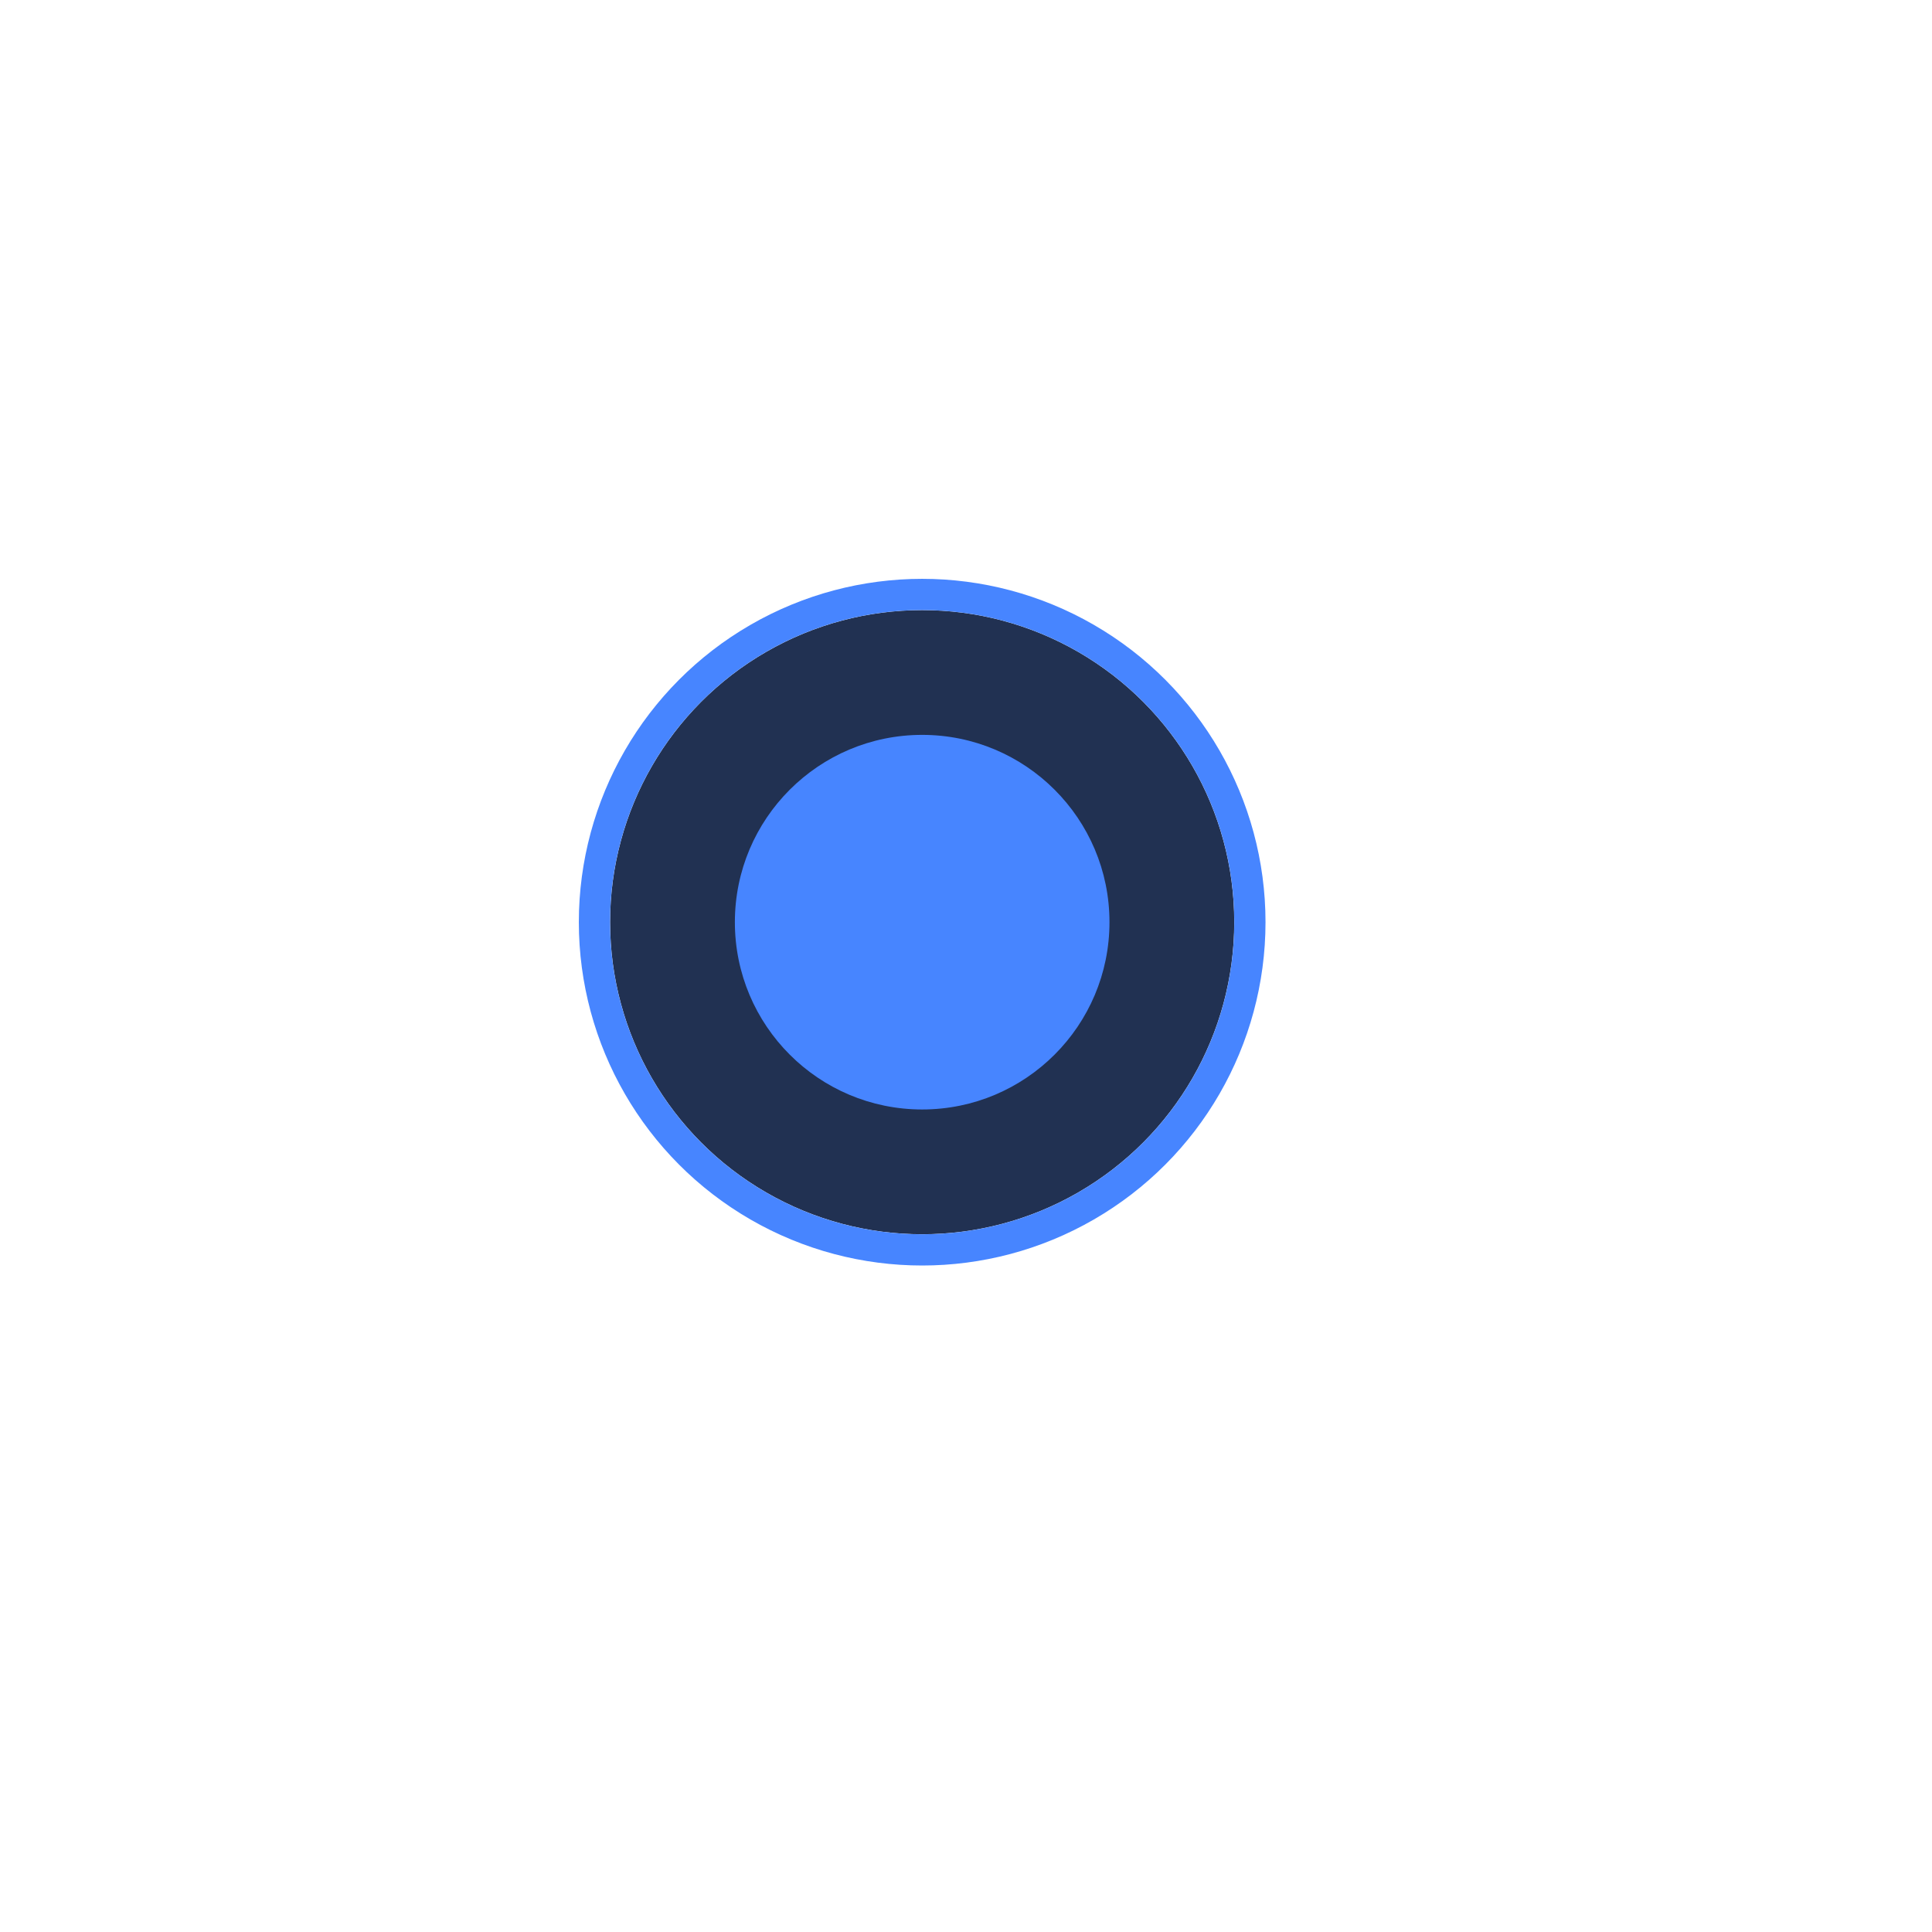
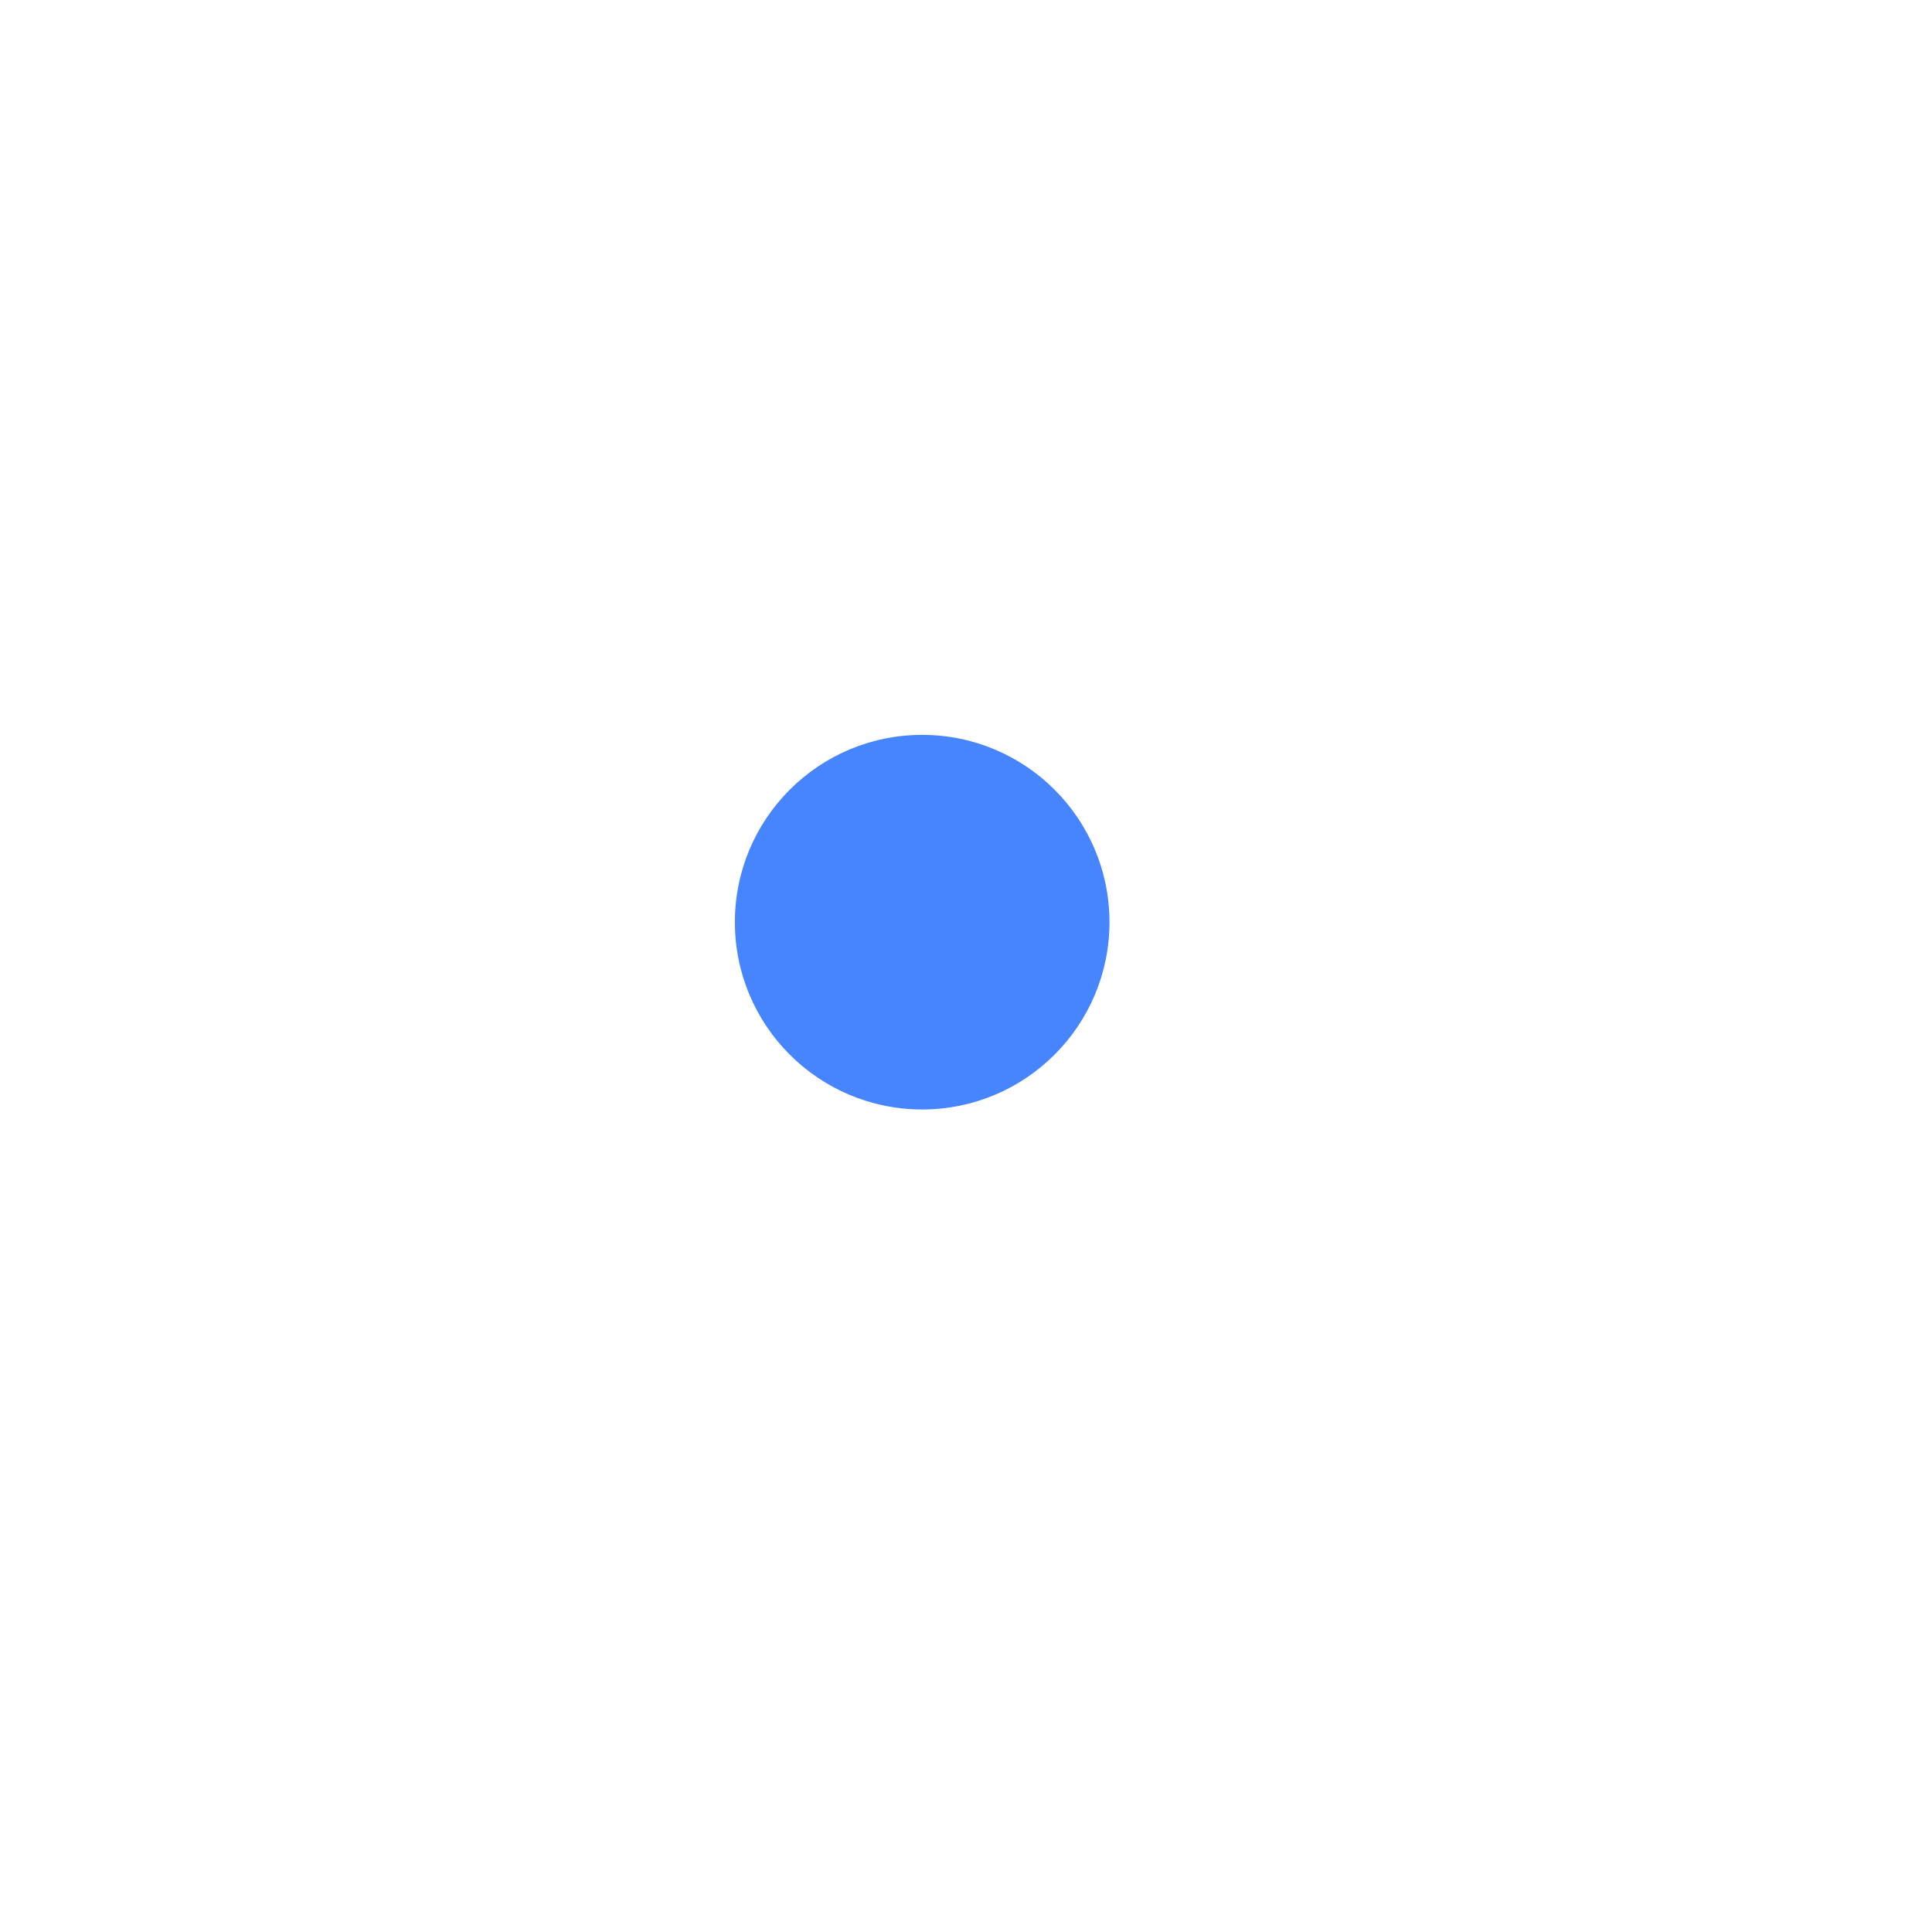
<svg xmlns="http://www.w3.org/2000/svg" width="19" height="19" viewBox="0 0 19 19" fill="none">
  <g filter="url(#filter0_d_4239_824)">
-     <circle cx="9.069" cy="9.069" r="3.069" fill="#213152" />
-     <circle cx="9.069" cy="9.069" r="3.223" stroke="#4785FF" stroke-width="0.307" />
-   </g>
+     </g>
  <circle cx="9.069" cy="9.069" r="1.842" fill="#4785FF" />
  <defs>
    <filter id="filter0_d_4239_824" x="0.079" y="0.079" width="17.981" height="17.98" filterUnits="userSpaceOnUse" color-interpolation-filters="sRGB">
      <feFlood flood-opacity="0" result="BackgroundImageFix" />
      <feColorMatrix in="SourceAlpha" type="matrix" values="0 0 0 0 0 0 0 0 0 0 0 0 0 0 0 0 0 0 127 0" result="hardAlpha" />
      <feMorphology radius="0.614" operator="dilate" in="SourceAlpha" result="effect1_dropShadow_4239_824" />
      <feOffset />
      <feGaussianBlur stdDeviation="2.5" />
      <feComposite in2="hardAlpha" operator="out" />
      <feColorMatrix type="matrix" values="0 0 0 0 0.277 0 0 0 0 0.523 0 0 0 0 1 0 0 0 1 0" />
      <feBlend mode="normal" in2="BackgroundImageFix" result="effect1_dropShadow_4239_824" />
      <feBlend mode="normal" in="SourceGraphic" in2="effect1_dropShadow_4239_824" result="shape" />
    </filter>
  </defs>
</svg>